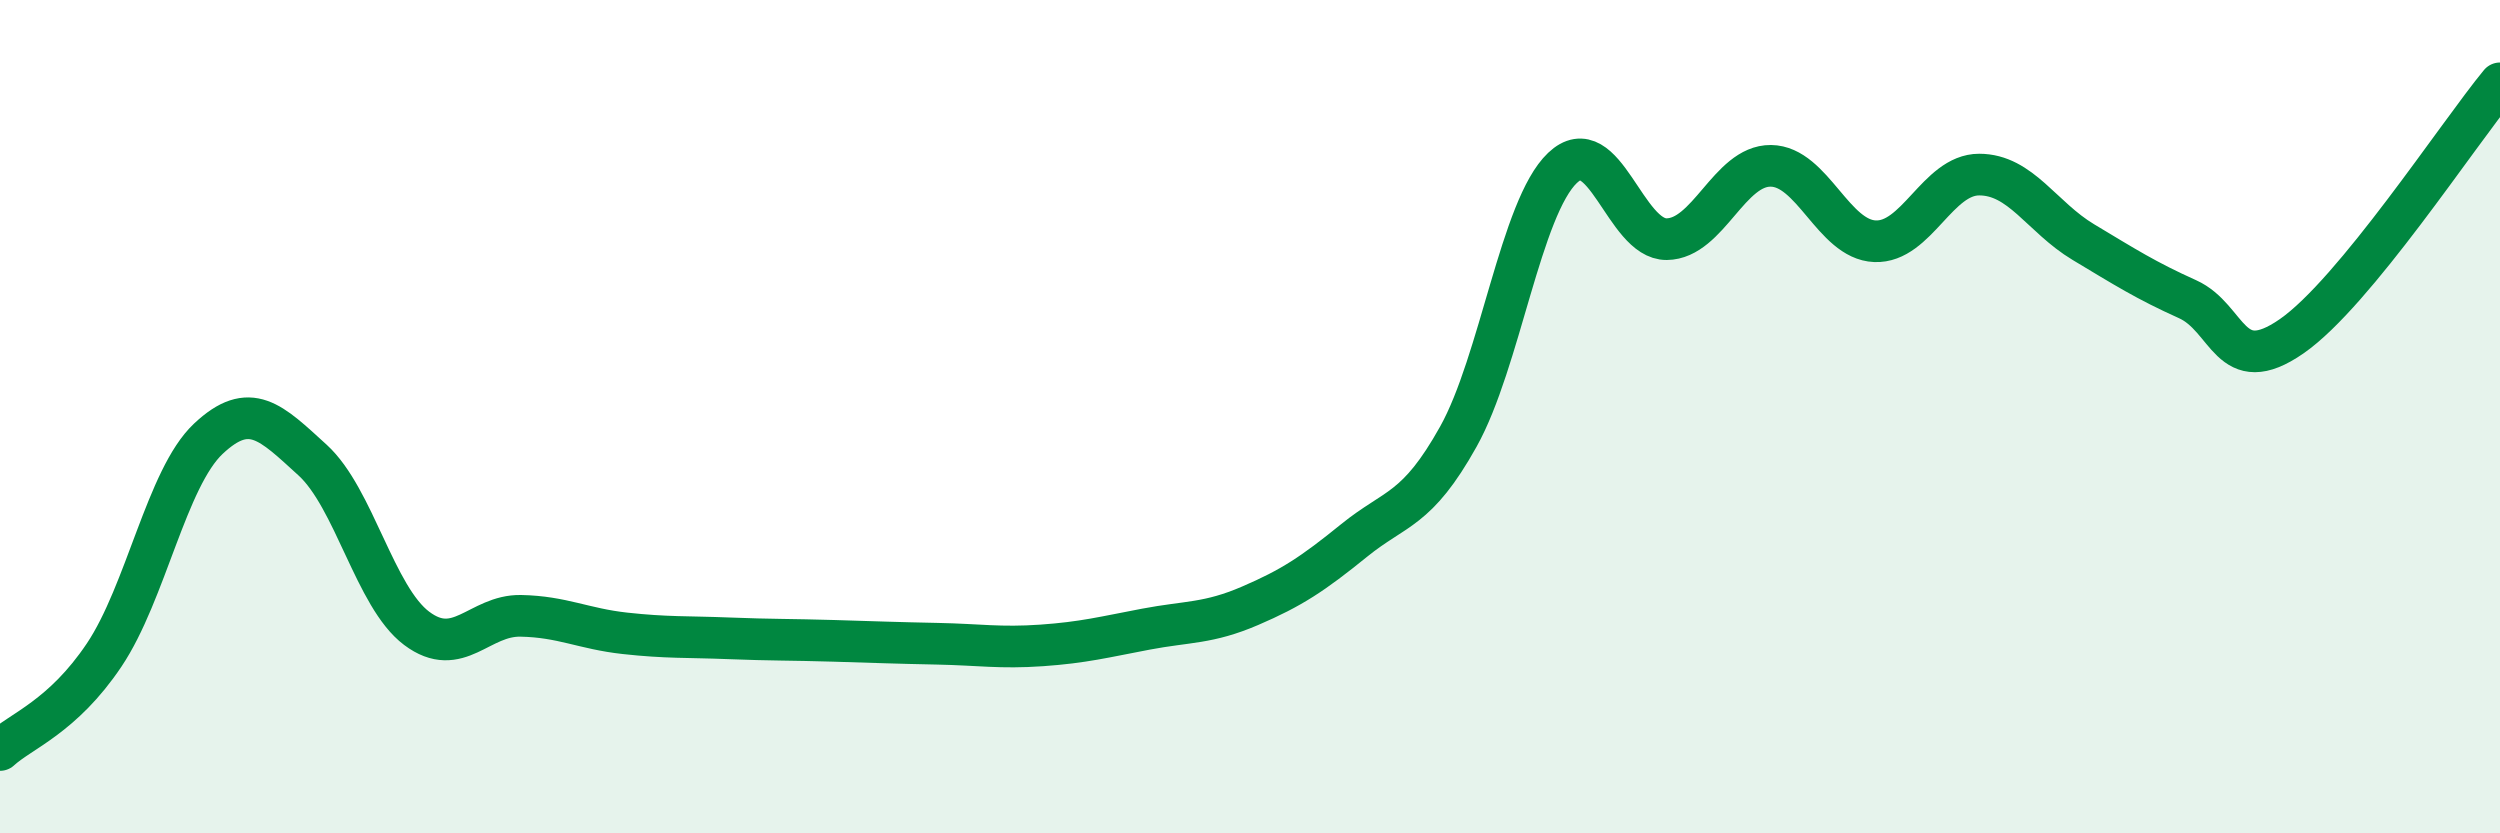
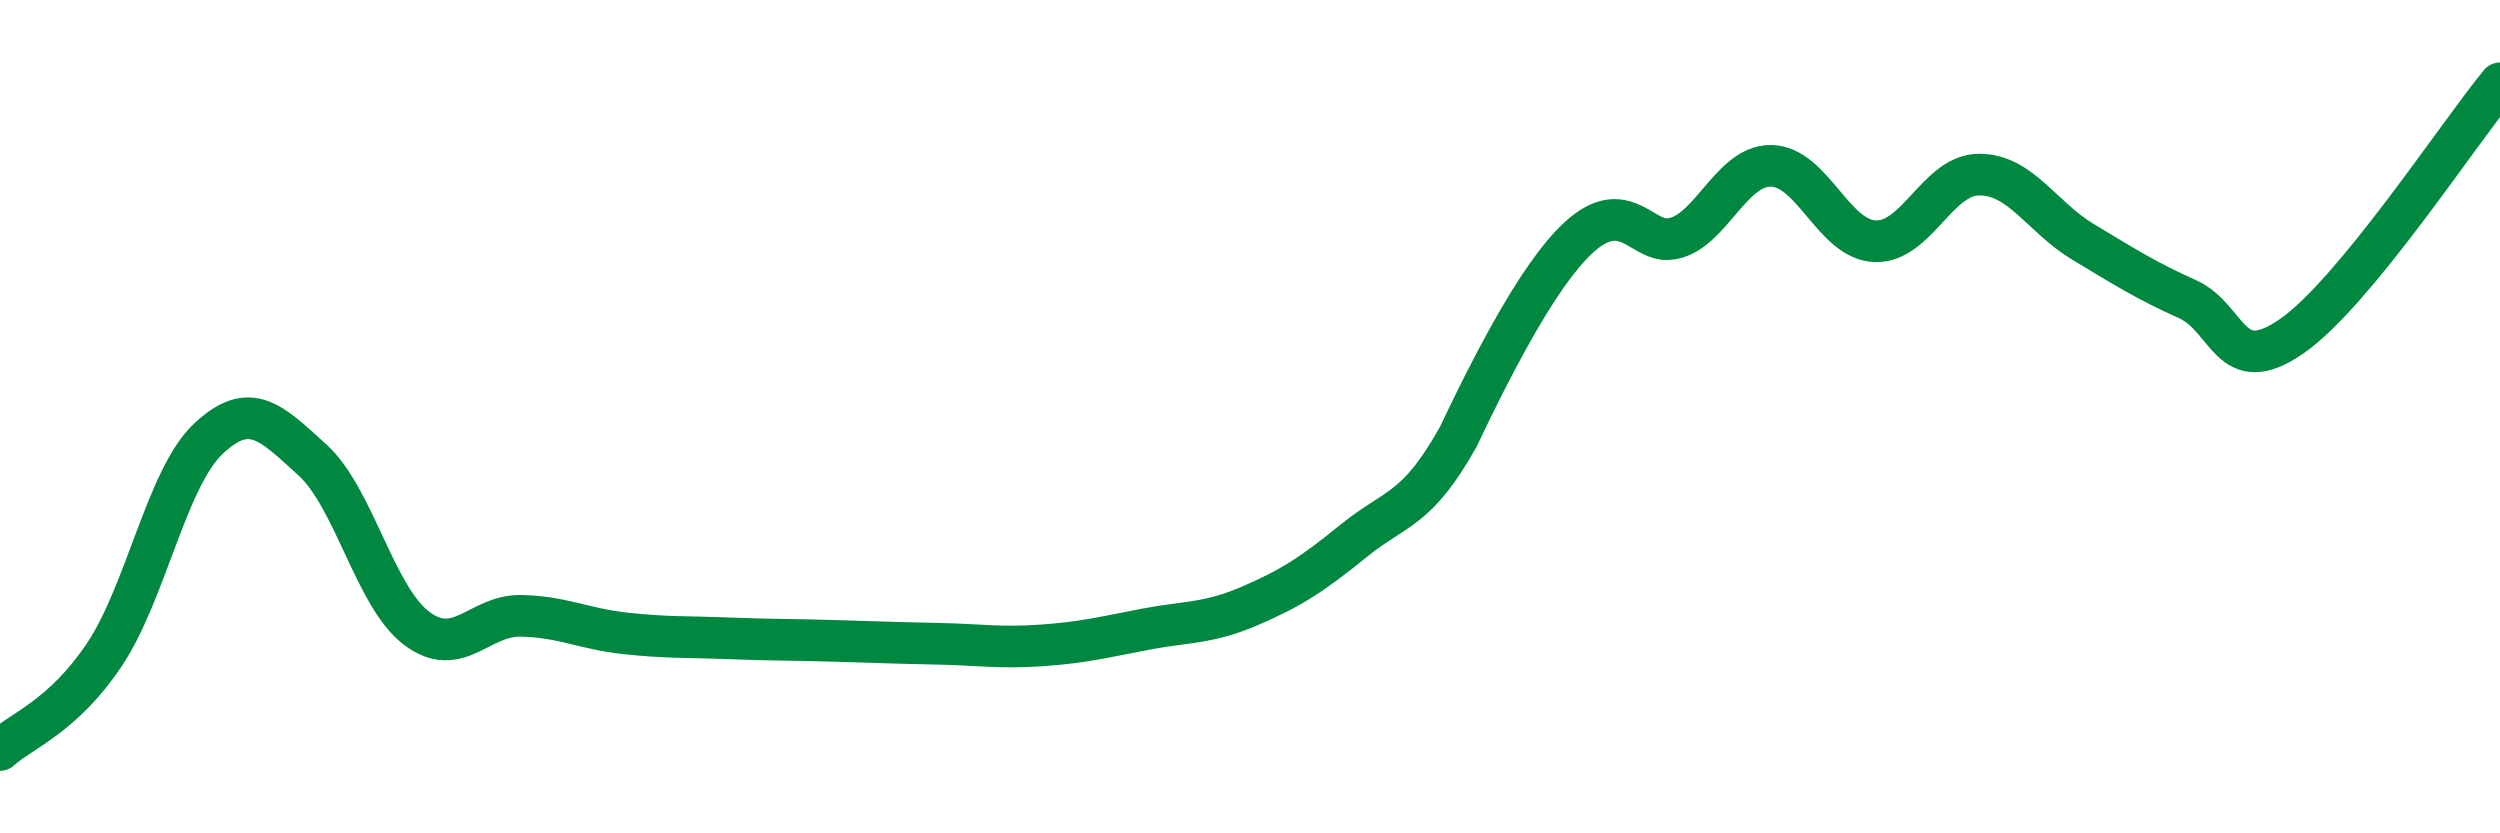
<svg xmlns="http://www.w3.org/2000/svg" width="60" height="20" viewBox="0 0 60 20">
-   <path d="M 0,18 C 0.5,17.54 1.5,17.21 2.5,15.72 C 3.5,14.23 4,11.47 5,10.53 C 6,9.59 6.5,10.13 7.5,11.04 C 8.5,11.95 9,14.33 10,15.08 C 11,15.83 11.5,14.76 12.5,14.78 C 13.5,14.8 14,15.09 15,15.2 C 16,15.31 16.5,15.28 17.5,15.32 C 18.5,15.36 19,15.35 20,15.38 C 21,15.41 21.5,15.43 22.5,15.45 C 23.5,15.47 24,15.56 25,15.49 C 26,15.42 26.5,15.29 27.5,15.1 C 28.5,14.91 29,14.97 30,14.54 C 31,14.11 31.5,13.78 32.5,12.97 C 33.5,12.16 34,12.27 35,10.48 C 36,8.69 36.5,4.98 37.5,4.03 C 38.5,3.08 39,5.75 40,5.74 C 41,5.73 41.5,3.97 42.5,3.98 C 43.5,3.99 44,5.75 45,5.79 C 46,5.83 46.5,4.19 47.5,4.19 C 48.5,4.19 49,5.21 50,5.81 C 51,6.41 51.5,6.73 52.5,7.18 C 53.5,7.63 53.5,9.11 55,8.07 C 56.5,7.03 59,3.21 60,2L60 20L0 20Z" fill="#008740" opacity="0.1" stroke-linecap="round" stroke-linejoin="round" />
-   <path d="M 0,18 C 0.5,17.54 1.5,17.21 2.5,15.72 C 3.5,14.23 4,11.47 5,10.53 C 6,9.59 6.5,10.13 7.5,11.04 C 8.5,11.95 9,14.33 10,15.08 C 11,15.83 11.5,14.76 12.5,14.78 C 13.5,14.8 14,15.09 15,15.2 C 16,15.31 16.5,15.28 17.5,15.32 C 18.5,15.36 19,15.35 20,15.38 C 21,15.41 21.5,15.43 22.5,15.45 C 23.5,15.47 24,15.56 25,15.49 C 26,15.42 26.5,15.29 27.5,15.1 C 28.5,14.91 29,14.97 30,14.54 C 31,14.11 31.5,13.78 32.5,12.97 C 33.5,12.16 34,12.27 35,10.48 C 36,8.69 36.5,4.98 37.5,4.03 C 38.5,3.08 39,5.75 40,5.74 C 41,5.73 41.5,3.97 42.5,3.98 C 43.5,3.99 44,5.75 45,5.79 C 46,5.83 46.5,4.19 47.5,4.19 C 48.5,4.19 49,5.21 50,5.81 C 51,6.41 51.5,6.73 52.5,7.18 C 53.5,7.63 53.5,9.11 55,8.07 C 56.5,7.03 59,3.21 60,2" stroke="#008740" stroke-width="1" fill="none" stroke-linecap="round" stroke-linejoin="round" />
+   <path d="M 0,18 C 0.5,17.54 1.5,17.21 2.5,15.72 C 3.5,14.23 4,11.47 5,10.53 C 6,9.59 6.5,10.13 7.5,11.04 C 8.5,11.95 9,14.33 10,15.08 C 11,15.83 11.5,14.76 12.5,14.78 C 13.5,14.8 14,15.09 15,15.2 C 16,15.31 16.5,15.28 17.5,15.32 C 18.5,15.36 19,15.35 20,15.38 C 21,15.41 21.5,15.43 22.5,15.45 C 23.5,15.47 24,15.56 25,15.49 C 26,15.42 26.5,15.29 27.5,15.1 C 28.5,14.91 29,14.97 30,14.54 C 31,14.11 31.5,13.78 32.5,12.97 C 33.5,12.16 34,12.27 35,10.48 C 38.5,3.08 39,5.75 40,5.74 C 41,5.73 41.5,3.97 42.5,3.98 C 43.5,3.99 44,5.75 45,5.79 C 46,5.83 46.5,4.19 47.5,4.19 C 48.5,4.19 49,5.21 50,5.81 C 51,6.41 51.5,6.73 52.5,7.18 C 53.5,7.63 53.5,9.11 55,8.07 C 56.5,7.03 59,3.21 60,2" stroke="#008740" stroke-width="1" fill="none" stroke-linecap="round" stroke-linejoin="round" />
</svg>